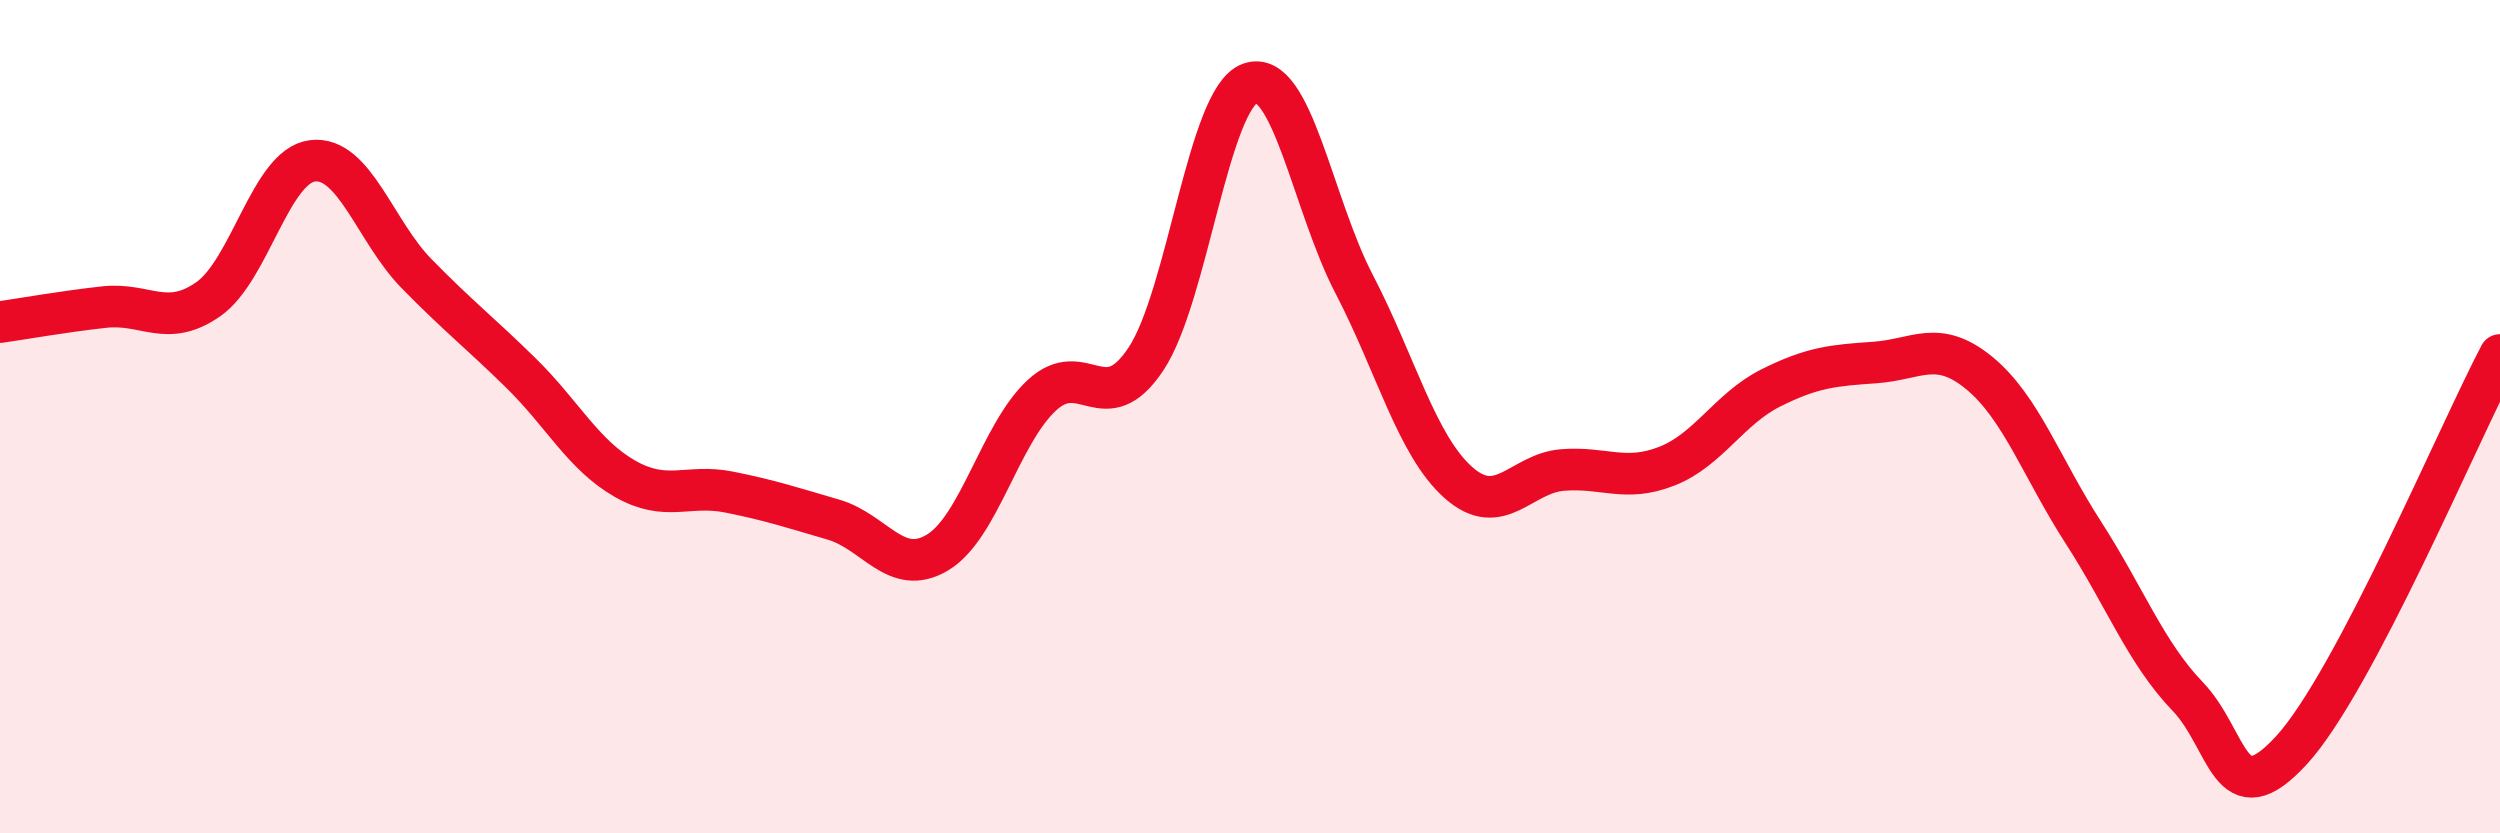
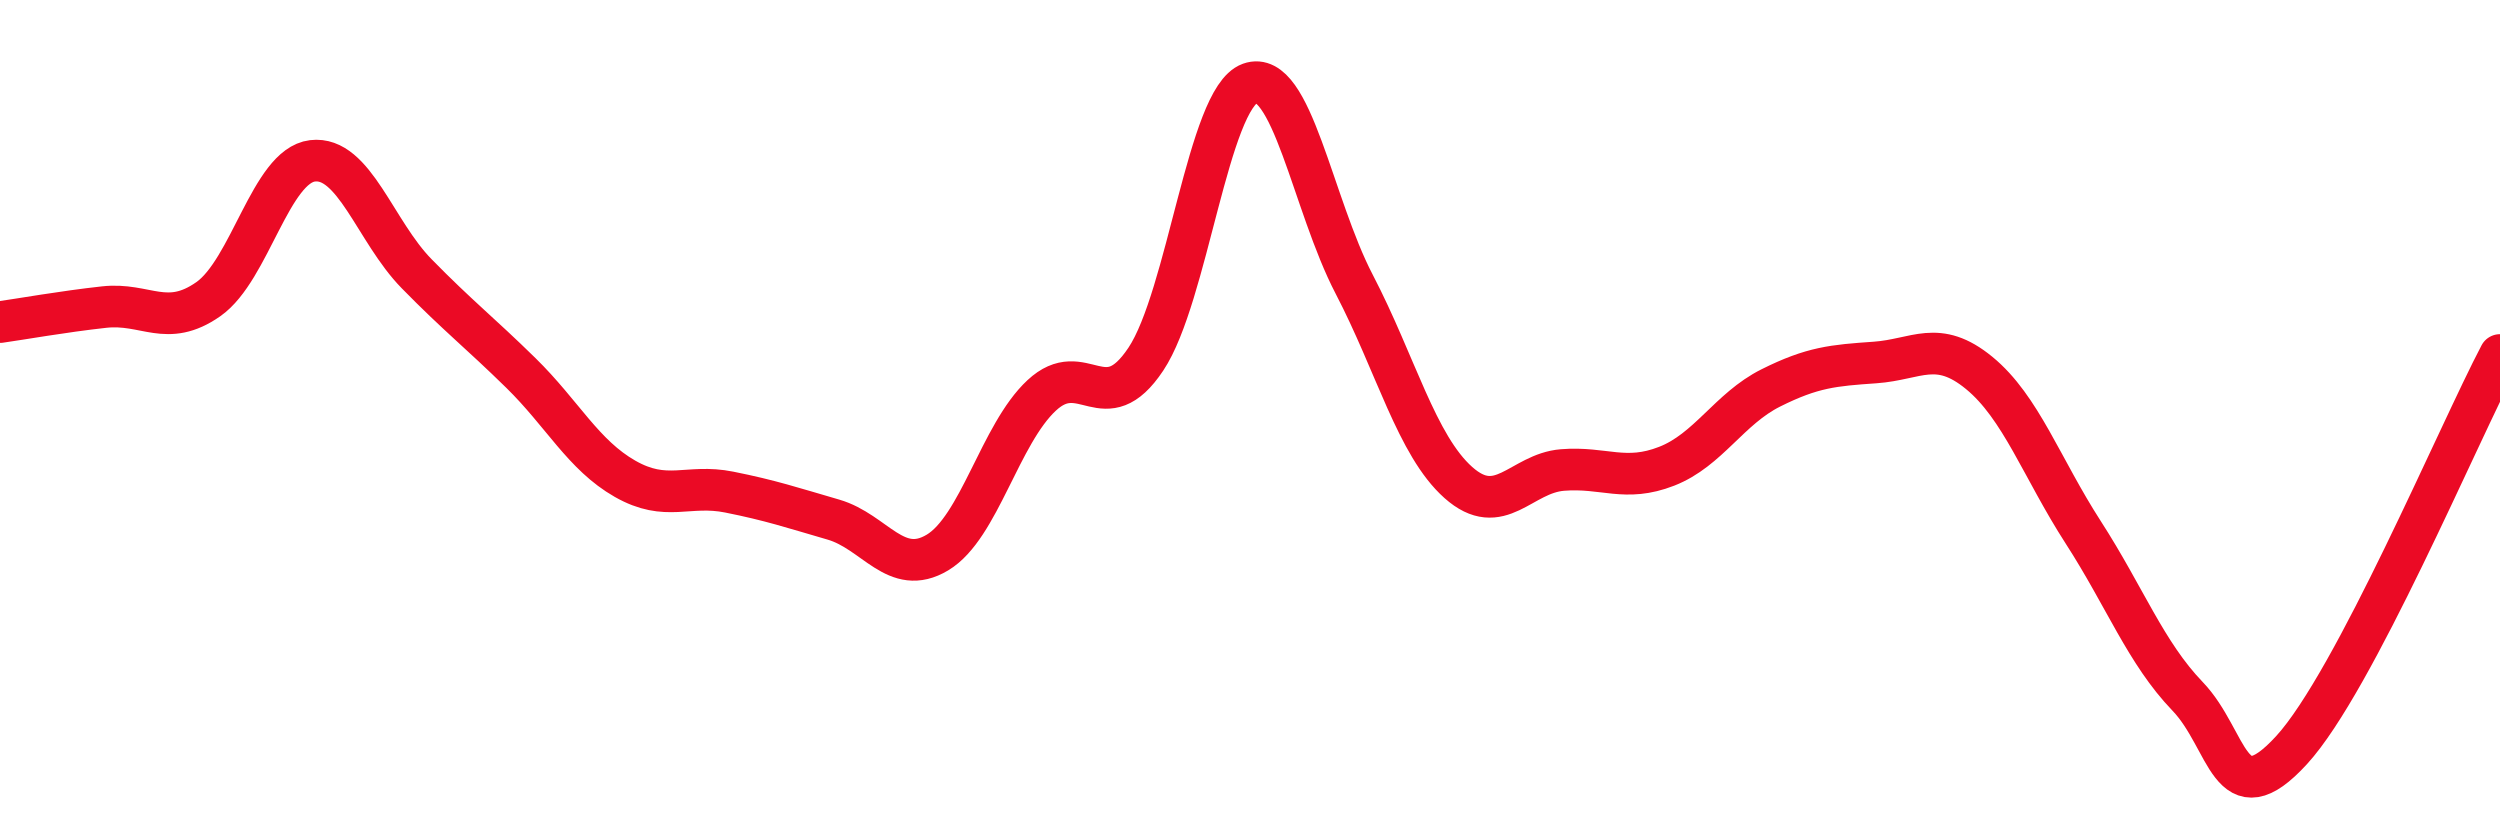
<svg xmlns="http://www.w3.org/2000/svg" width="60" height="20" viewBox="0 0 60 20">
-   <path d="M 0,7.73 C 0.5,7.66 1.5,7.48 2.5,7.37 C 3.5,7.26 4,7.88 5,7.18 C 6,6.48 6.5,3.98 7.5,3.86 C 8.5,3.74 9,5.55 10,6.57 C 11,7.59 11.5,7.97 12.5,8.95 C 13.5,9.93 14,10.92 15,11.49 C 16,12.06 16.5,11.61 17.5,11.81 C 18.5,12.01 19,12.18 20,12.47 C 21,12.76 21.5,13.86 22.5,13.26 C 23.5,12.66 24,10.42 25,9.49 C 26,8.56 26.5,10.12 27.5,8.62 C 28.5,7.12 29,2.36 30,2 C 31,1.64 31.5,4.9 32.5,6.82 C 33.5,8.74 34,10.69 35,11.58 C 36,12.47 36.5,11.36 37.5,11.28 C 38.5,11.2 39,11.58 40,11.19 C 41,10.8 41.5,9.81 42.5,9.31 C 43.5,8.81 44,8.77 45,8.7 C 46,8.63 46.5,8.13 47.5,8.95 C 48.5,9.77 49,11.23 50,12.78 C 51,14.33 51.5,15.67 52.5,16.71 C 53.5,17.75 53.5,19.64 55,18 C 56.5,16.36 59,10.42 60,8.52L60 20L0 20Z" fill="#EB0A25" opacity="0.1" stroke-linecap="round" stroke-linejoin="round" />
  <path d="M 0,7.73 C 0.5,7.66 1.5,7.48 2.5,7.37 C 3.5,7.26 4,7.88 5,7.18 C 6,6.48 6.5,3.98 7.5,3.86 C 8.5,3.74 9,5.55 10,6.57 C 11,7.59 11.5,7.97 12.5,8.95 C 13.5,9.93 14,10.92 15,11.49 C 16,12.06 16.5,11.61 17.5,11.81 C 18.5,12.01 19,12.18 20,12.47 C 21,12.76 21.5,13.86 22.5,13.26 C 23.5,12.66 24,10.42 25,9.49 C 26,8.56 26.5,10.12 27.5,8.62 C 28.5,7.12 29,2.36 30,2 C 31,1.64 31.5,4.9 32.5,6.82 C 33.5,8.74 34,10.69 35,11.58 C 36,12.47 36.5,11.36 37.5,11.28 C 38.5,11.2 39,11.58 40,11.19 C 41,10.8 41.5,9.81 42.5,9.31 C 43.5,8.81 44,8.77 45,8.7 C 46,8.63 46.5,8.13 47.5,8.95 C 48.5,9.77 49,11.23 50,12.78 C 51,14.33 51.5,15.67 52.5,16.71 C 53.5,17.75 53.5,19.64 55,18 C 56.5,16.36 59,10.42 60,8.52" stroke="#EB0A25" stroke-width="1" fill="none" stroke-linecap="round" stroke-linejoin="round" />
</svg>